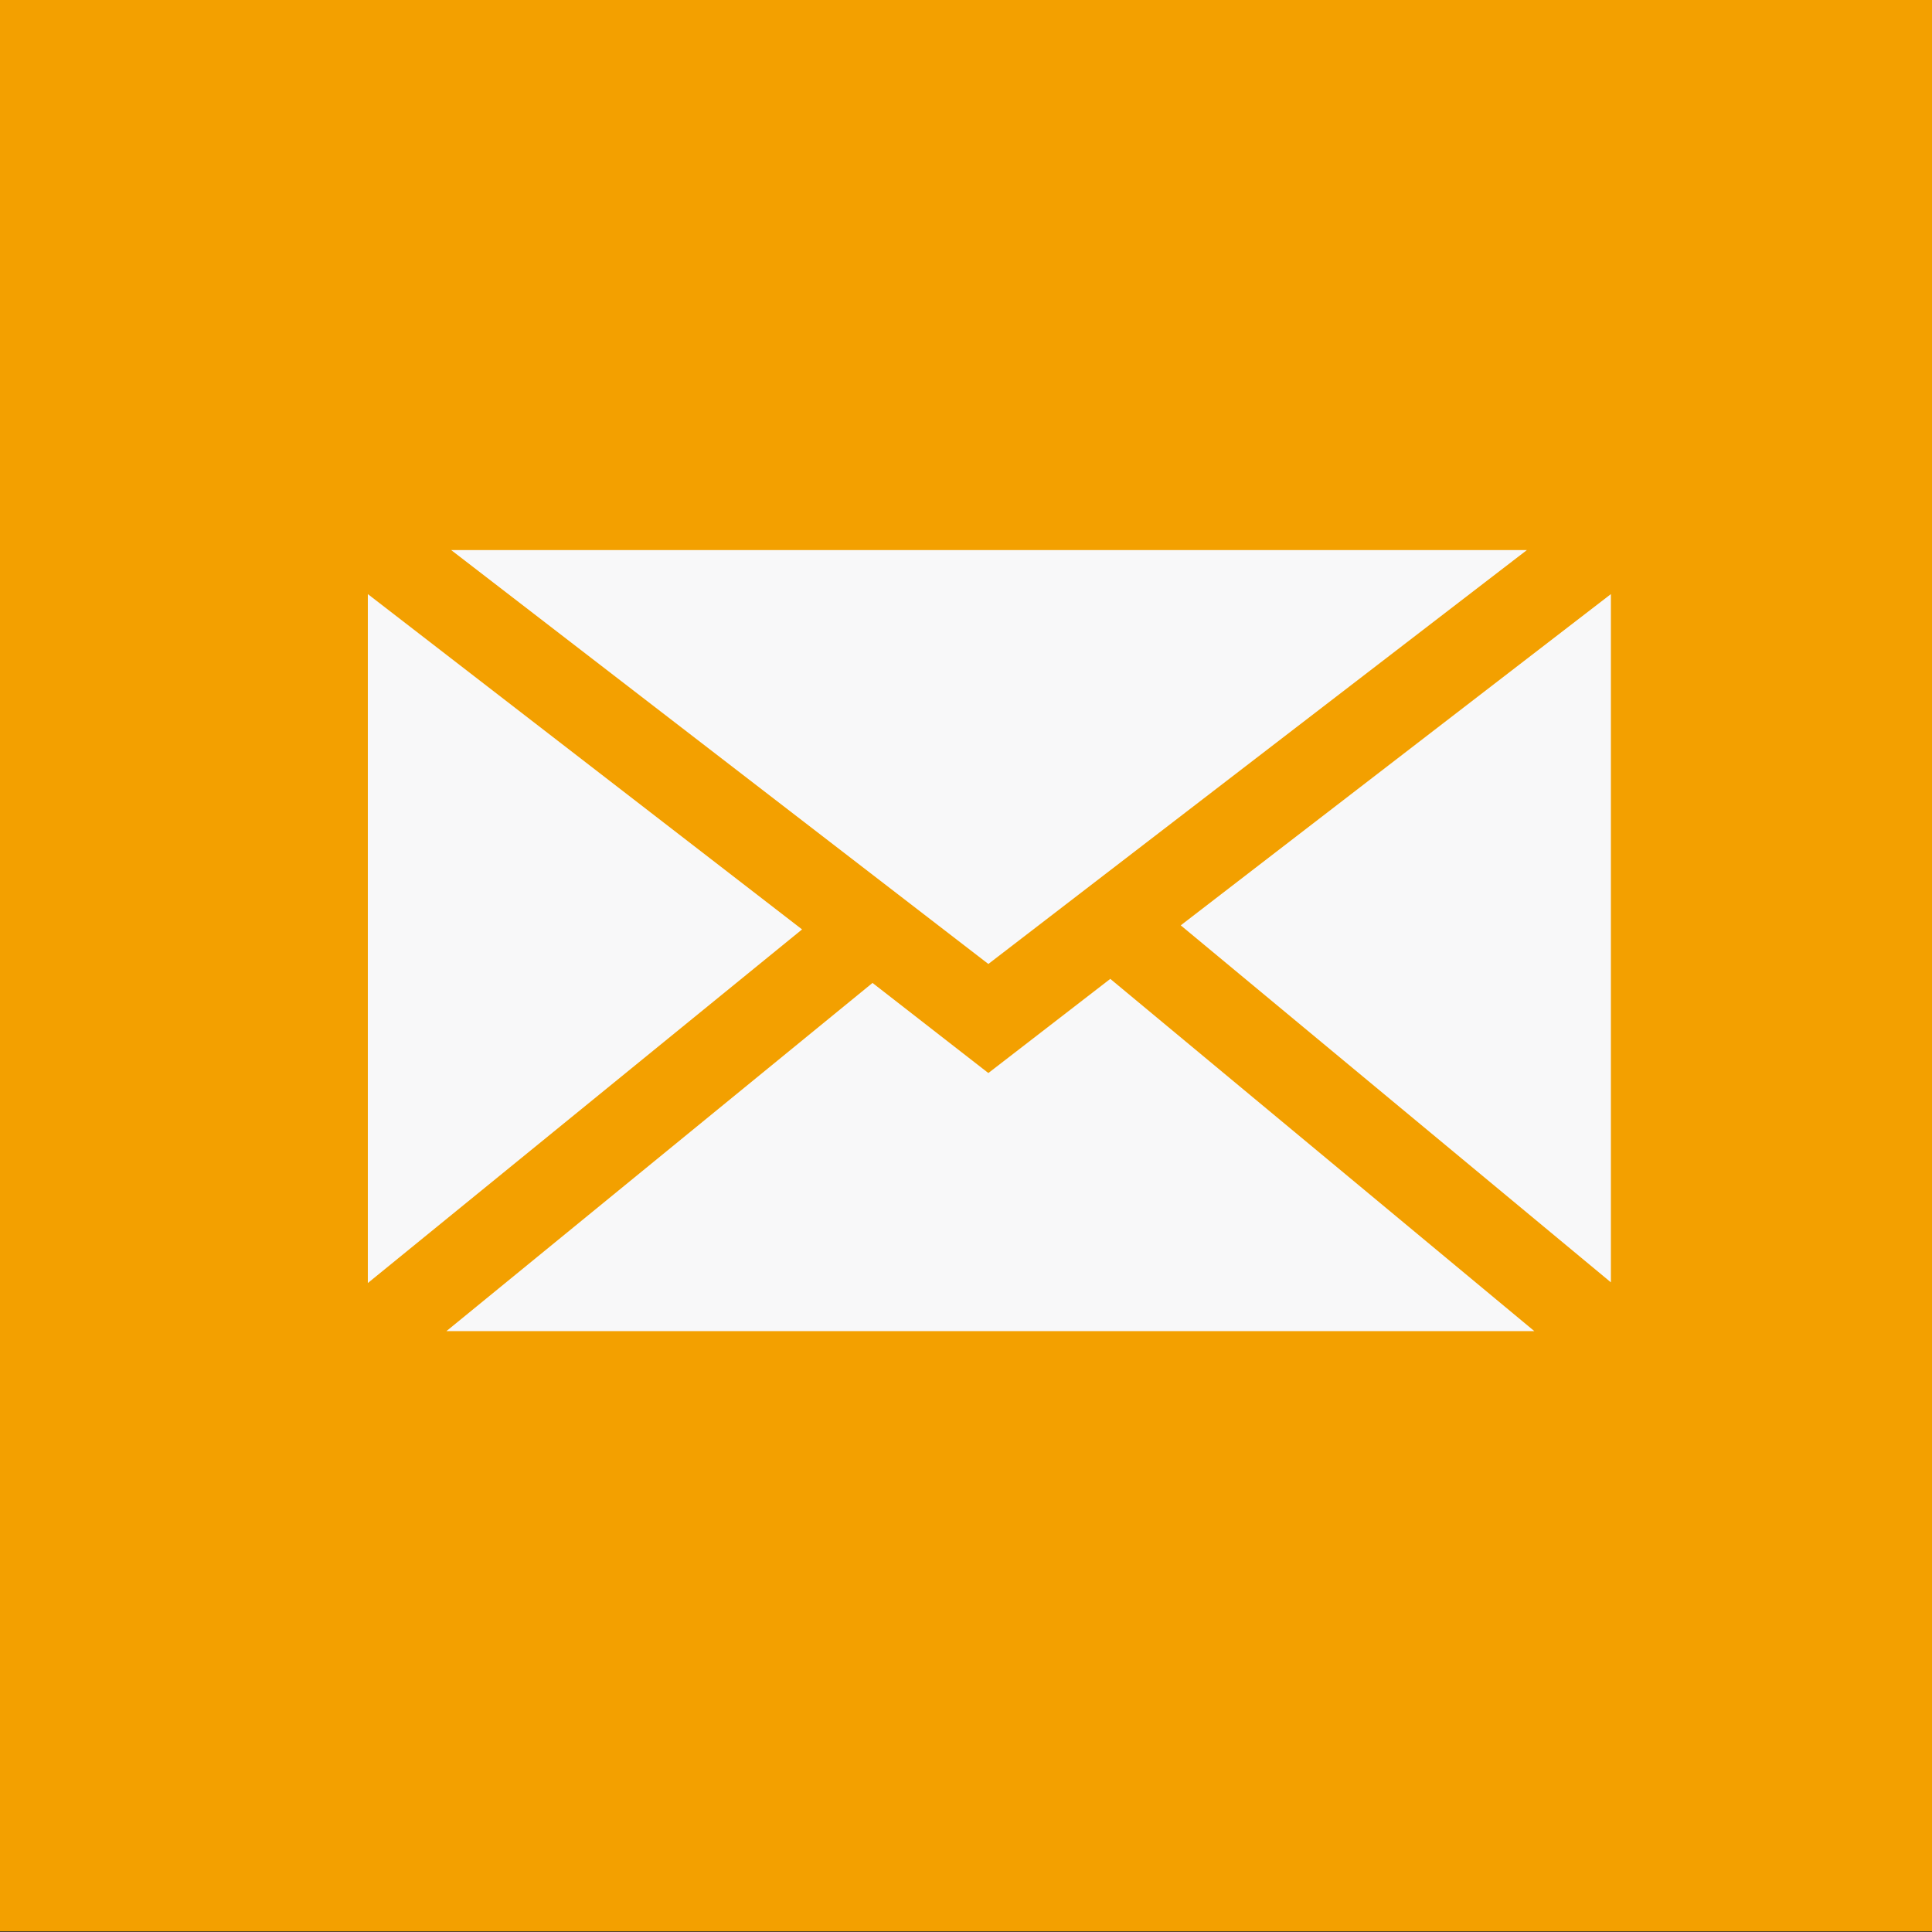
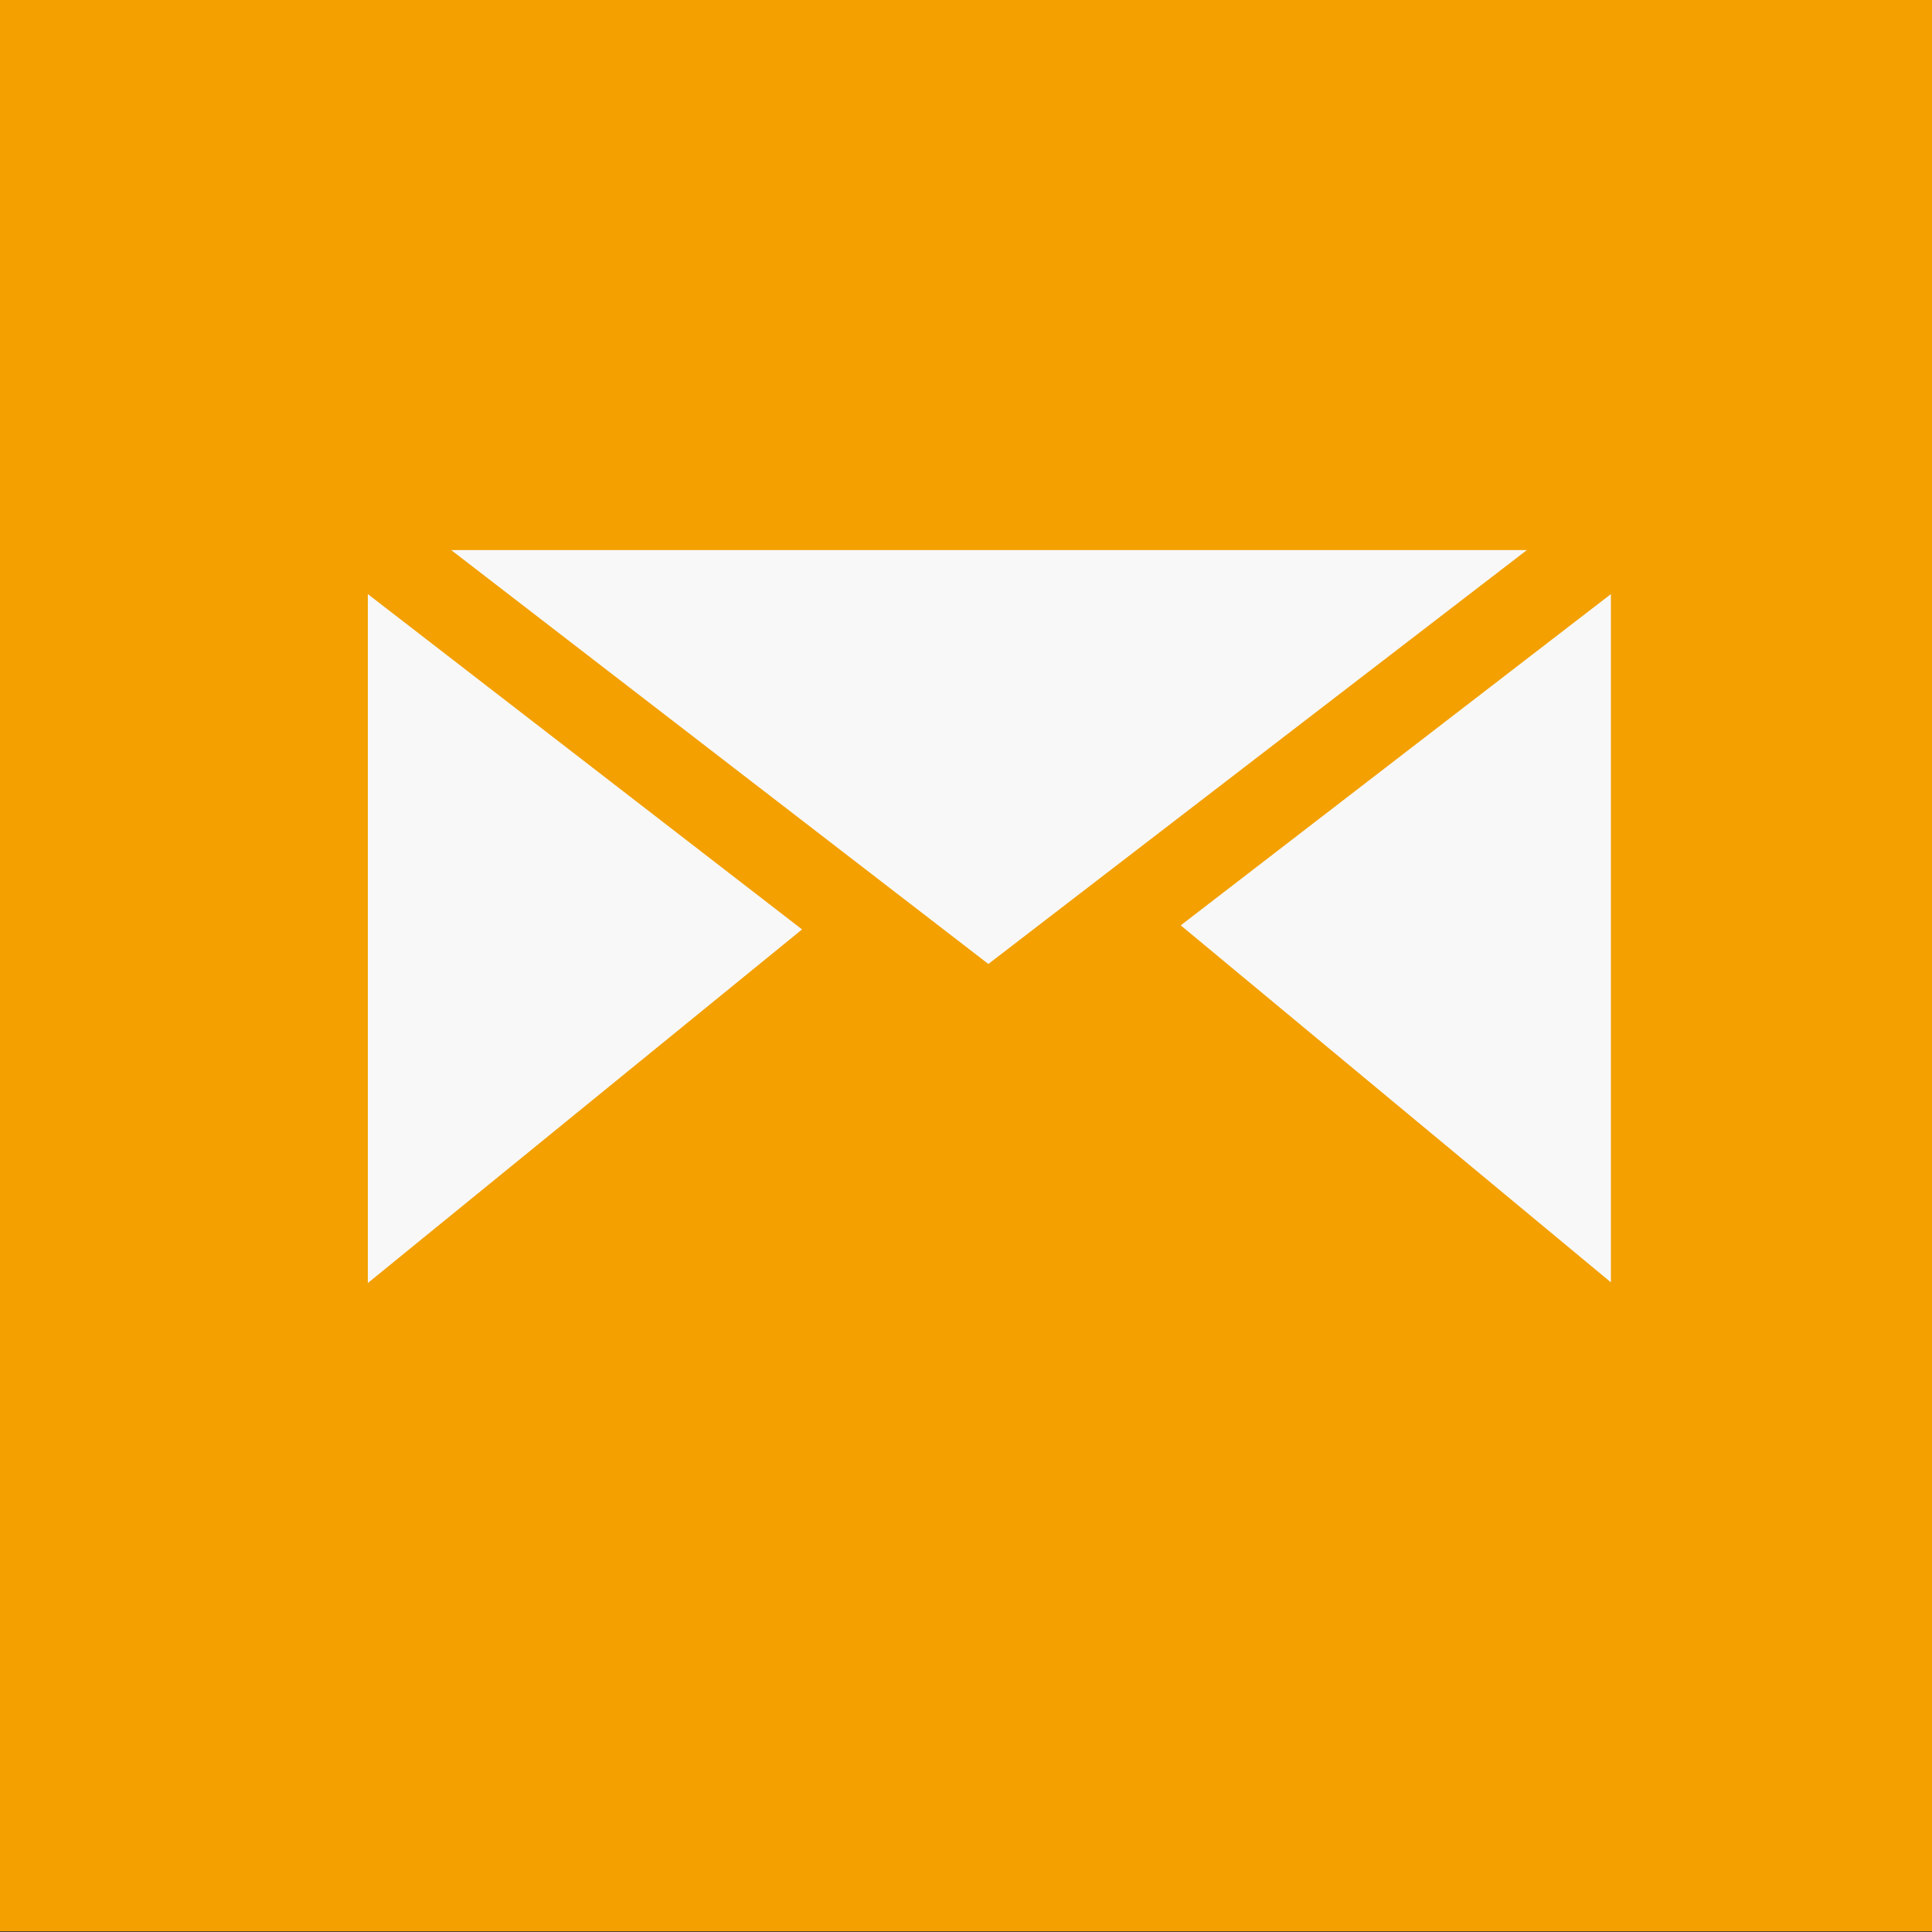
<svg xmlns="http://www.w3.org/2000/svg" id="Capa_1" data-name="Capa 1" viewBox="0 0 28.52 28.52">
  <rect x="0" y="0" width="28.52" height="28.52" fill="#333333" stroke="none" />
  <defs>
    <style>
      .cls-1 {
        fill: #f8f8f9;
      }

      .cls-2 {
        fill: #f3a000;
      }
    </style>
  </defs>
  <rect class="cls-2" y="-.01" width="28.52" height="28.52" />
  <g>
    <polygon class="cls-1" points="14.59 14.23 6.66 8.12 22.54 8.12 14.59 14.23" />
    <polygon class="cls-1" points="11.84 13.72 5.43 18.94 5.43 8.77 11.84 13.72" />
-     <polygon class="cls-1" points="12.88 14.51 14.59 15.84 16.39 14.45 22.65 19.65 6.59 19.65 12.88 14.51" />
    <polygon class="cls-1" points="17.43 13.66 23.78 8.77 23.78 18.93 17.43 13.66" />
  </g>
</svg>